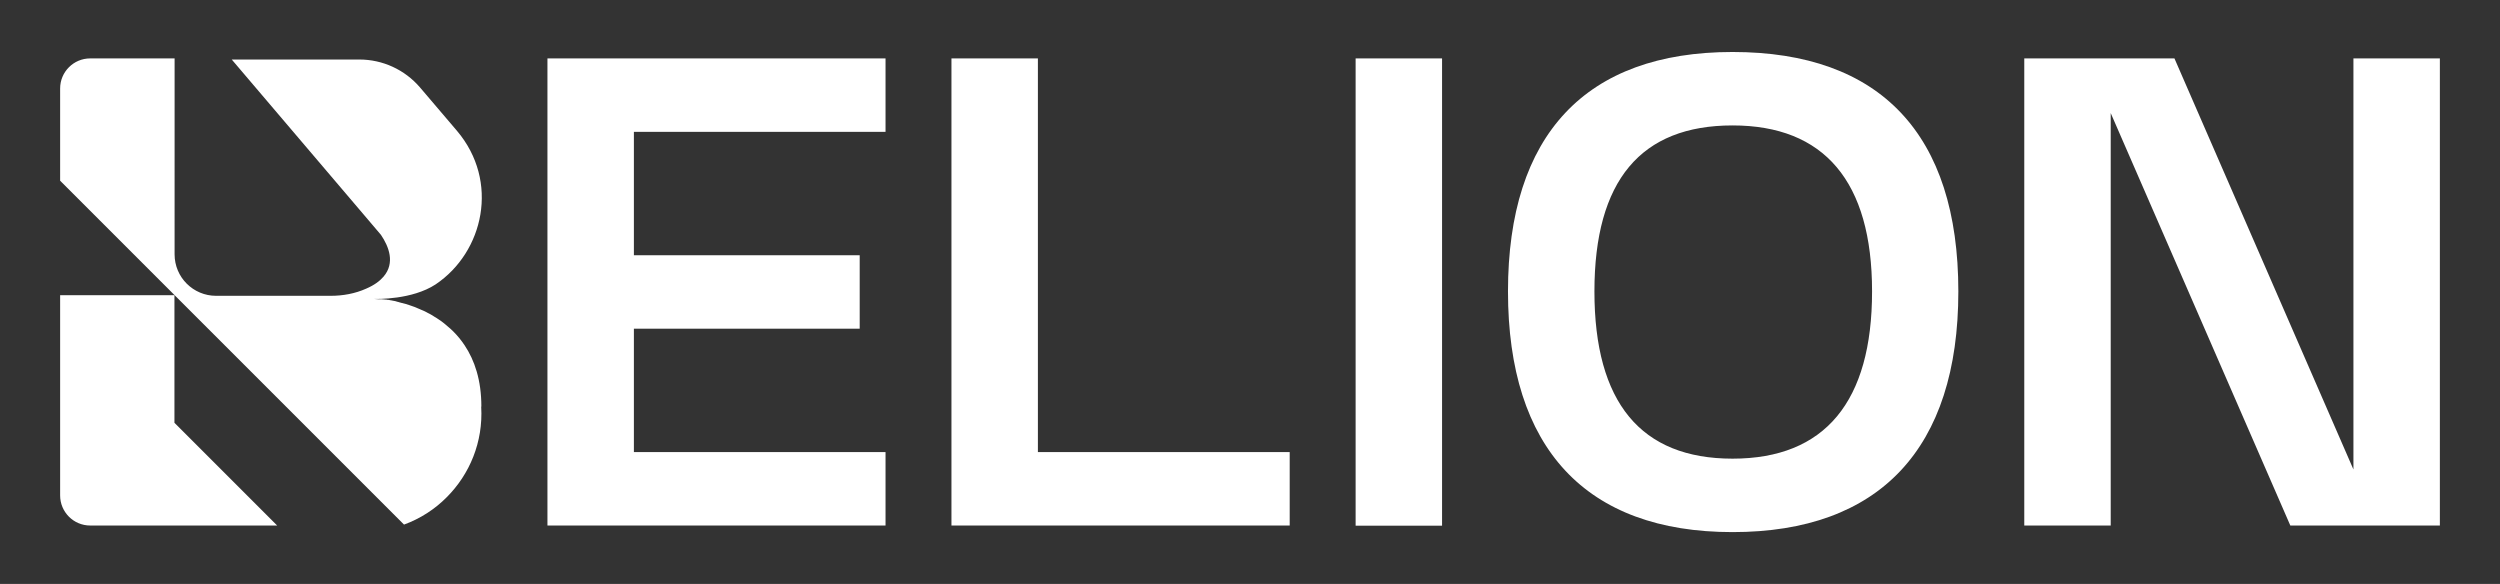
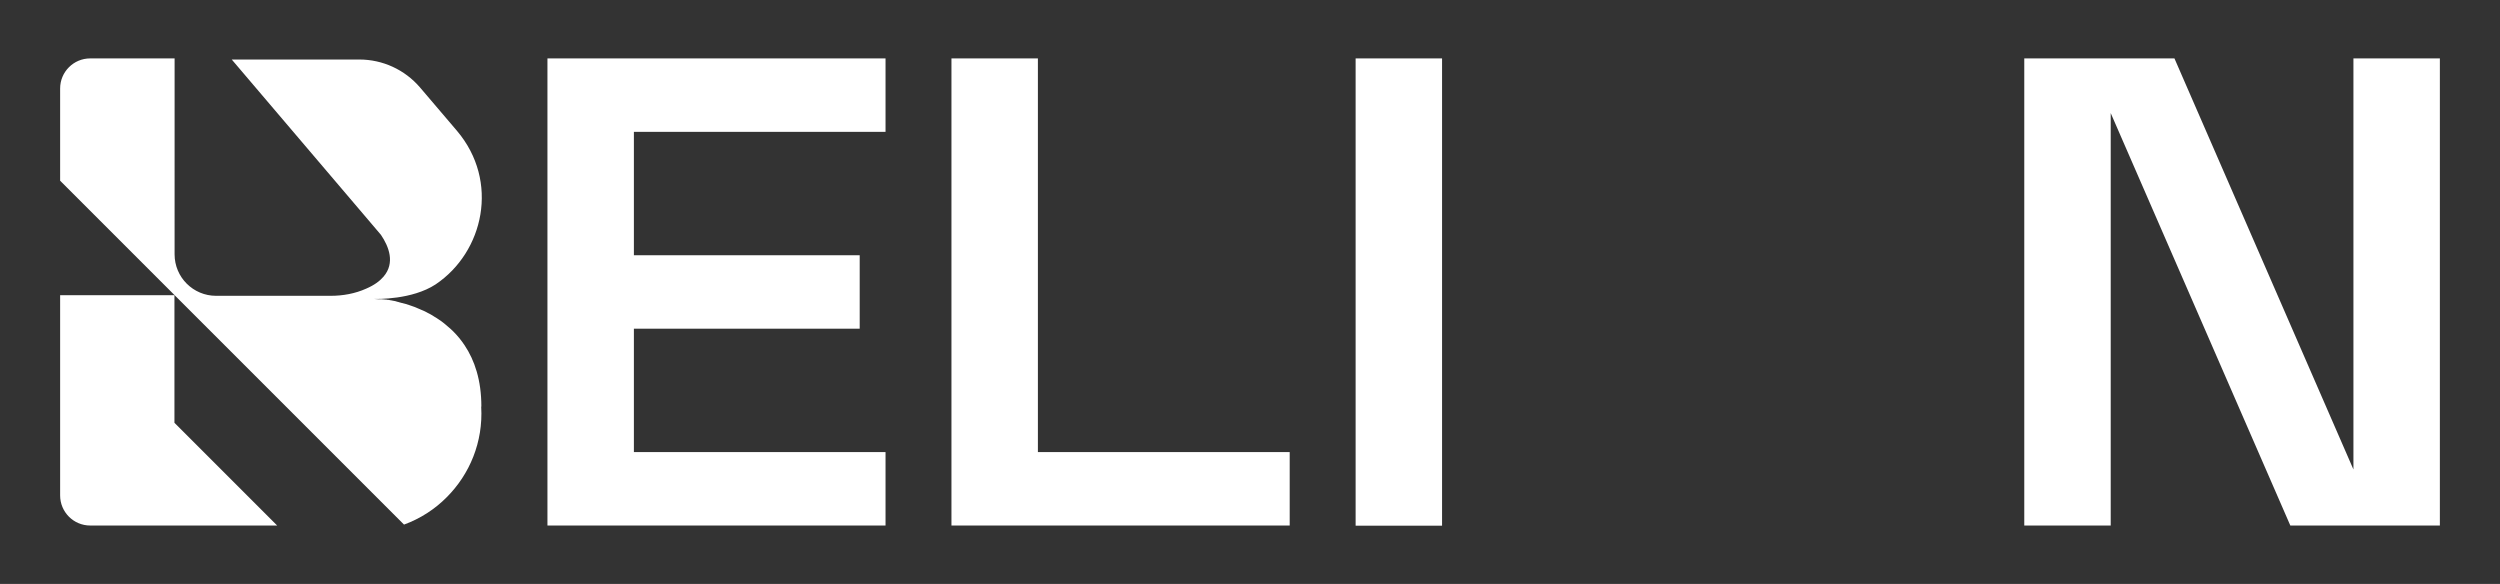
<svg xmlns="http://www.w3.org/2000/svg" id="Layer_1" data-name="Layer 1" viewBox="0 0 159.65 37.29">
  <rect x="0" y="0" width="159.65" height="37.29" fill="#333333" stroke="none" />
  <defs>
    <style>
      .cls-1 {
        fill: #fff;
      }
    </style>
  </defs>
  <g>
    <path class="cls-1" d="M11.14,27v-8.15H3.84v8.15h0v4.64c0,1.06.86,1.92,1.92,1.92h11.94l-6.56-6.56h0Z" />
    <path class="cls-1" d="M30.74,25.96c0-1.68-.43-2.95-1.07-3.91-.22-.33-.46-.62-.72-.88-.06-.06-.13-.12-.19-.18-.02-.02-.04-.04-.07-.06-.04-.04-.09-.08-.13-.11-.03-.02-.05-.04-.08-.07-.04-.03-.08-.07-.12-.1-.03-.02-.06-.04-.09-.07-.04-.03-.08-.06-.12-.09-.03-.02-.06-.04-.09-.06-.04-.03-.08-.05-.12-.08-.03-.02-.06-.04-.09-.06-.04-.02-.08-.05-.12-.07-.03-.02-.06-.04-.09-.06-.04-.02-.08-.05-.12-.07-.03-.02-.06-.03-.09-.05-.04-.02-.08-.04-.12-.06-.03-.02-.06-.03-.09-.05-.04-.02-.08-.04-.12-.06-.03-.02-.06-.03-.09-.04-.04-.02-.08-.04-.12-.05-.03-.01-.06-.03-.09-.04-.04-.02-.08-.03-.12-.05-.03-.01-.06-.03-.09-.04-.04-.02-.08-.03-.12-.05-.03-.01-.06-.02-.09-.03-.04-.01-.08-.03-.11-.04-.03-.01-.06-.02-.09-.03-.04-.01-.08-.03-.11-.04-.03,0-.06-.02-.09-.03-.04-.01-.08-.02-.11-.03-.03,0-.05-.02-.08-.02-.04-.01-.07-.02-.11-.03-.03,0-.05-.01-.08-.02-.04,0-.07-.02-.11-.03-.02,0-.05-.01-.07-.02-.04,0-.07-.02-.11-.03-.02,0-.05-.01-.07-.02-.04,0-.07-.02-.1-.02-.02,0-.04,0-.06-.01-.03,0-.07-.01-.1-.02-.02,0-.04,0-.06-.01-.03,0-.07-.01-.1-.02-.02,0-.04,0-.05,0-.03,0-.06-.01-.1-.02-.02,0-.03,0-.05,0-.03,0-.06,0-.09-.01-.01,0-.03,0-.04,0-.03,0-.06,0-.09-.01-.01,0-.02,0-.03,0-.03,0-.06,0-.09,0,0,0-.02,0-.02,0-.03,0-.06,0-.08,0,0,0,0,0-.01,0-.15-.01-.25-.02-.28-.02.17,0,2.42.06,3.93-.93,3.07-2.06,4.1-6.58,1.36-9.81l-2.36-2.77c-.97-1.13-2.38-1.78-3.87-1.78h-8.15l8.74,10.27s0,0,0,0l.79.93c.5.74.92,1.79.16,2.67-.24.28-.59.54-1.1.76-.71.32-1.49.46-2.27.46h-7.32c-1.46,0-2.65-1.18-2.65-2.65V3.73h-5.39c-1.06,0-1.92.86-1.92,1.92v5.89l21.96,21.96c1.04-.38,1.97-.98,2.73-1.75,1.46-1.46,2.33-3.52,2.2-5.77v-.02Z" />
  </g>
  <polygon class="cls-1" points="34.96 33.56 56.55 33.56 56.55 28.87 40.48 28.87 40.48 20.99 54.9 20.99 54.9 16.3 40.48 16.3 40.48 8.42 56.55 8.42 56.55 3.73 34.96 3.73 34.96 33.56" />
  <polygon class="cls-1" points="66.28 3.73 60.76 3.73 60.76 33.56 82.36 33.56 82.36 28.87 66.28 28.87 66.28 3.73" />
  <rect class="cls-1" x="86.57" y="3.73" width="5.52" height="29.84" />
-   <path class="cls-1" d="M110.64,3.32c-9.38,0-14.34,5.29-14.34,15.29s4.96,15.37,14.34,15.37,14.42-5.32,14.42-15.37-4.99-15.29-14.42-15.29ZM110.64,29.29c-5.86,0-8.82-3.59-8.82-10.68s2.97-10.6,8.82-10.6,8.91,3.57,8.91,10.6-3,10.68-8.91,10.68Z" />
  <polygon class="cls-1" points="150.29 3.73 150.29 29.98 138.86 3.73 129.27 3.73 129.27 33.56 134.79 33.56 134.79 7.22 146.26 33.56 155.81 33.56 155.81 3.73 150.29 3.73" />
</svg>